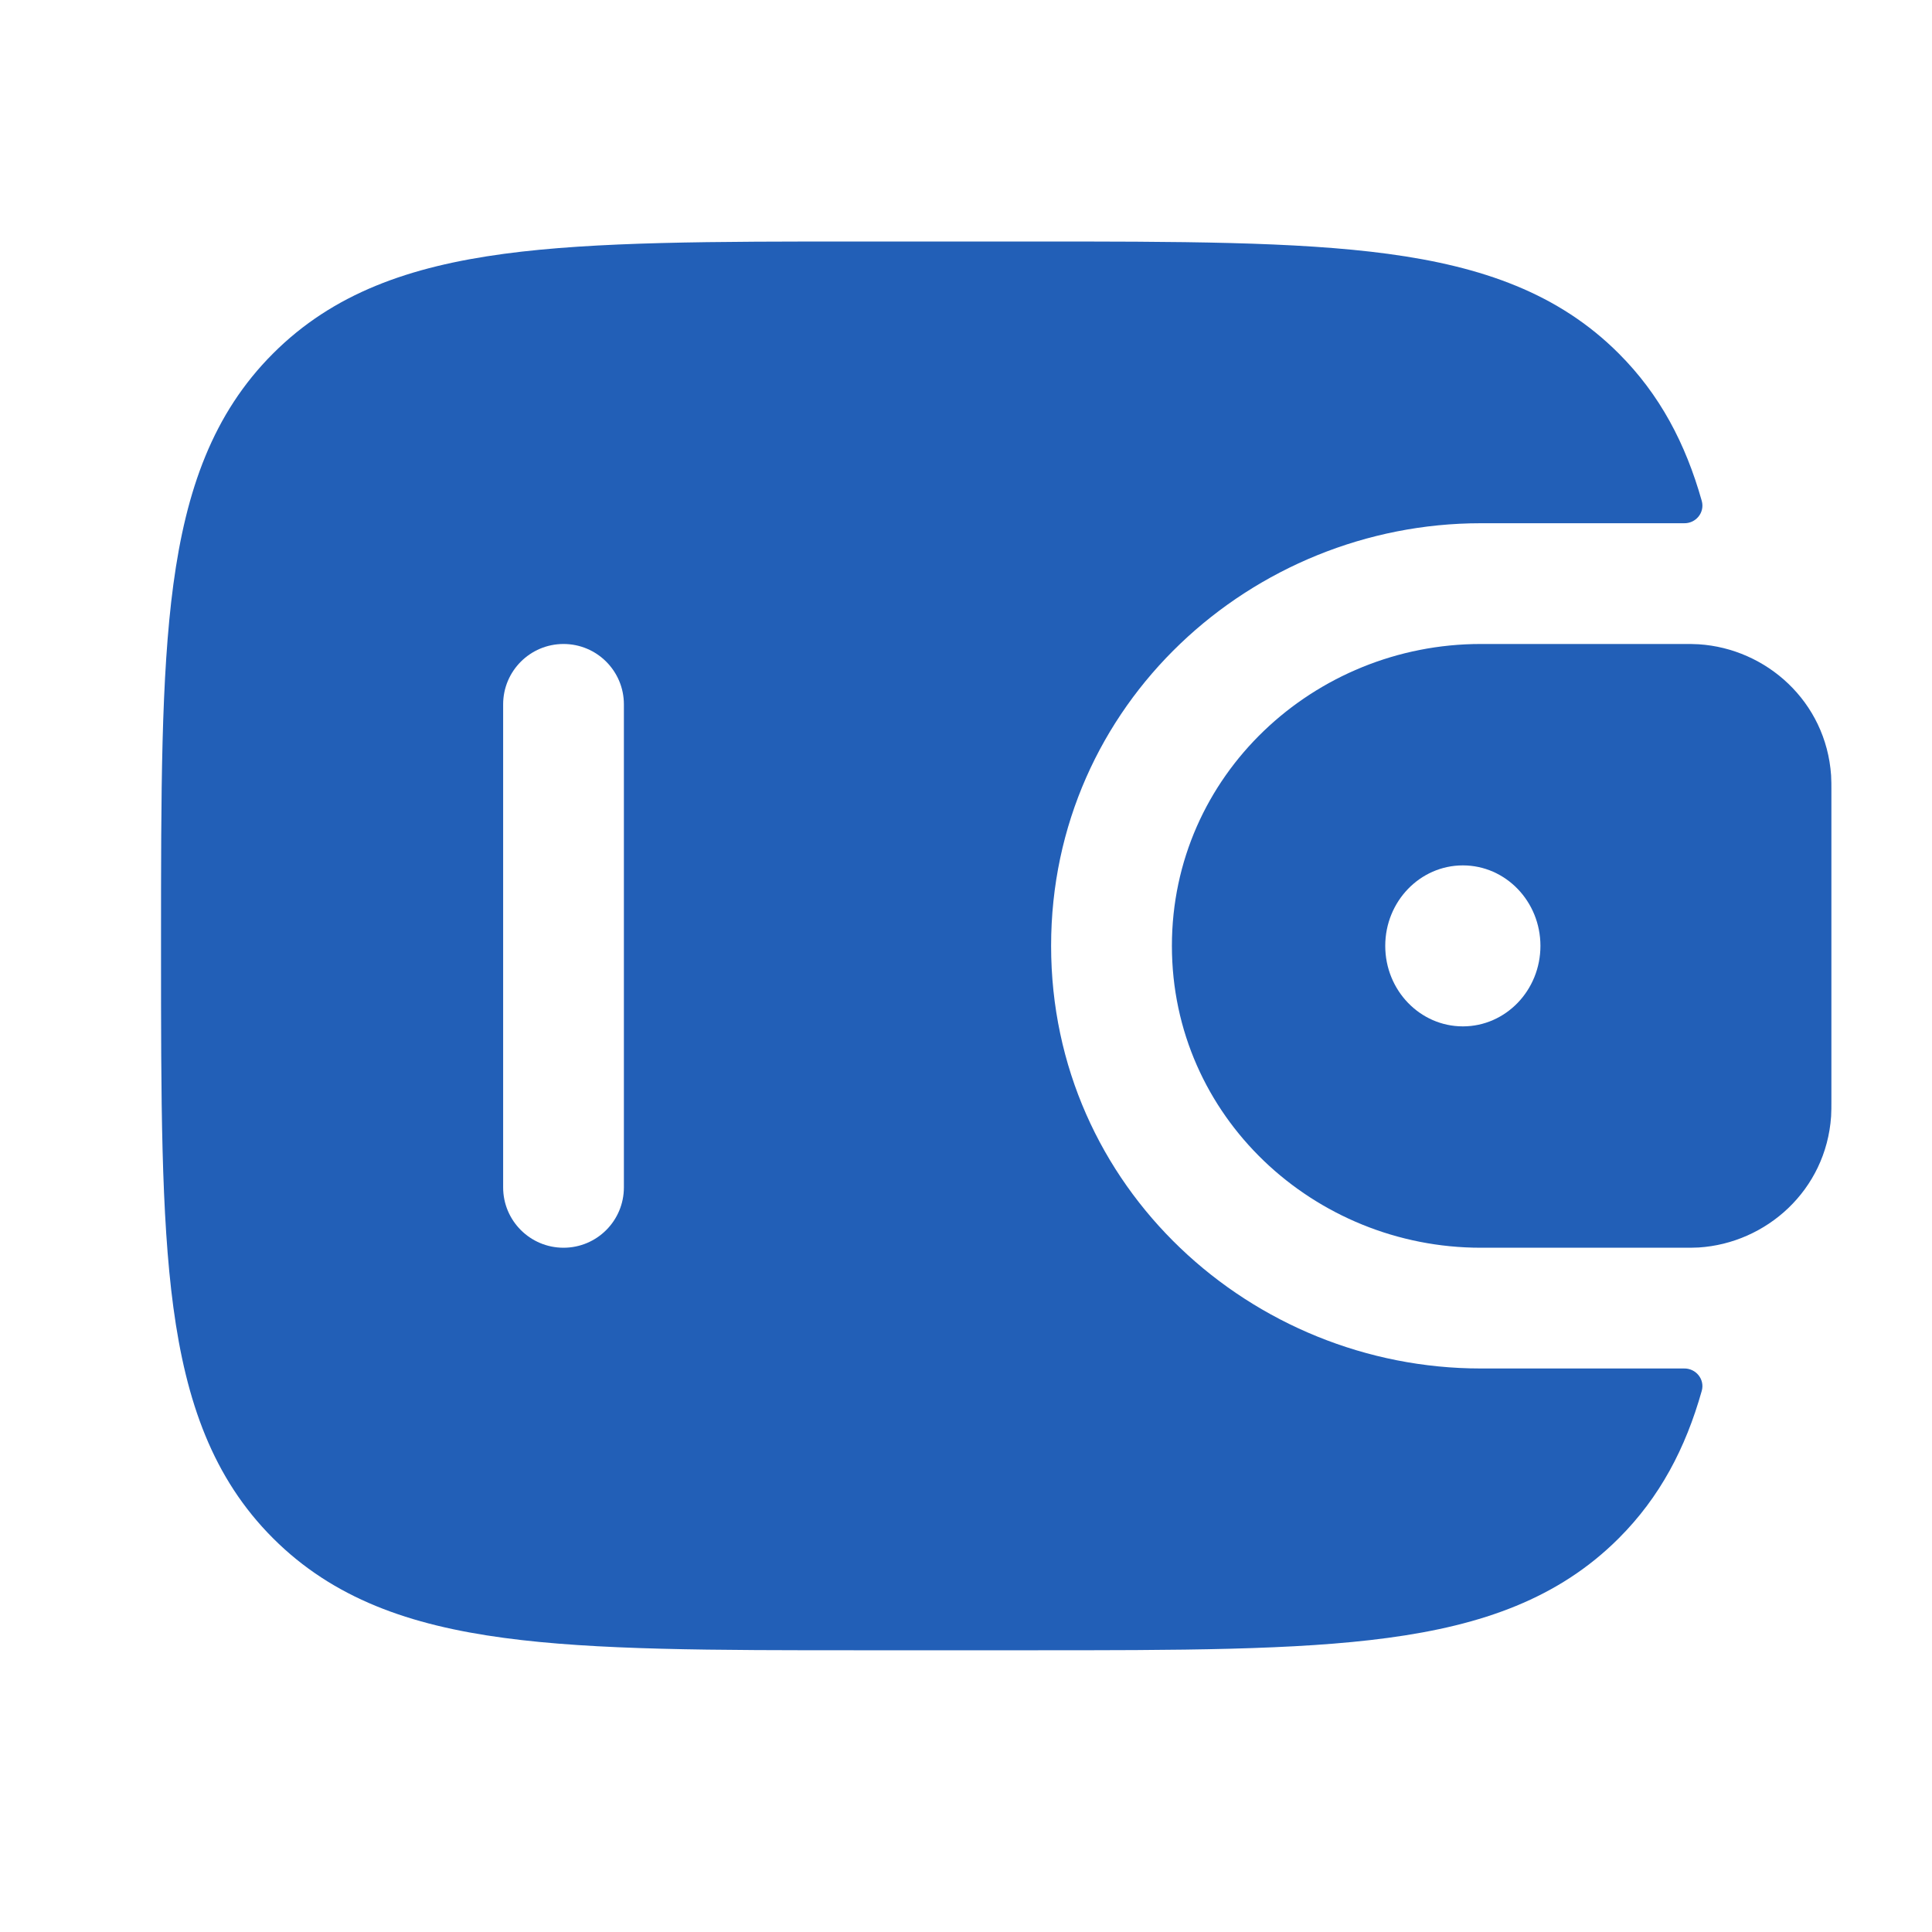
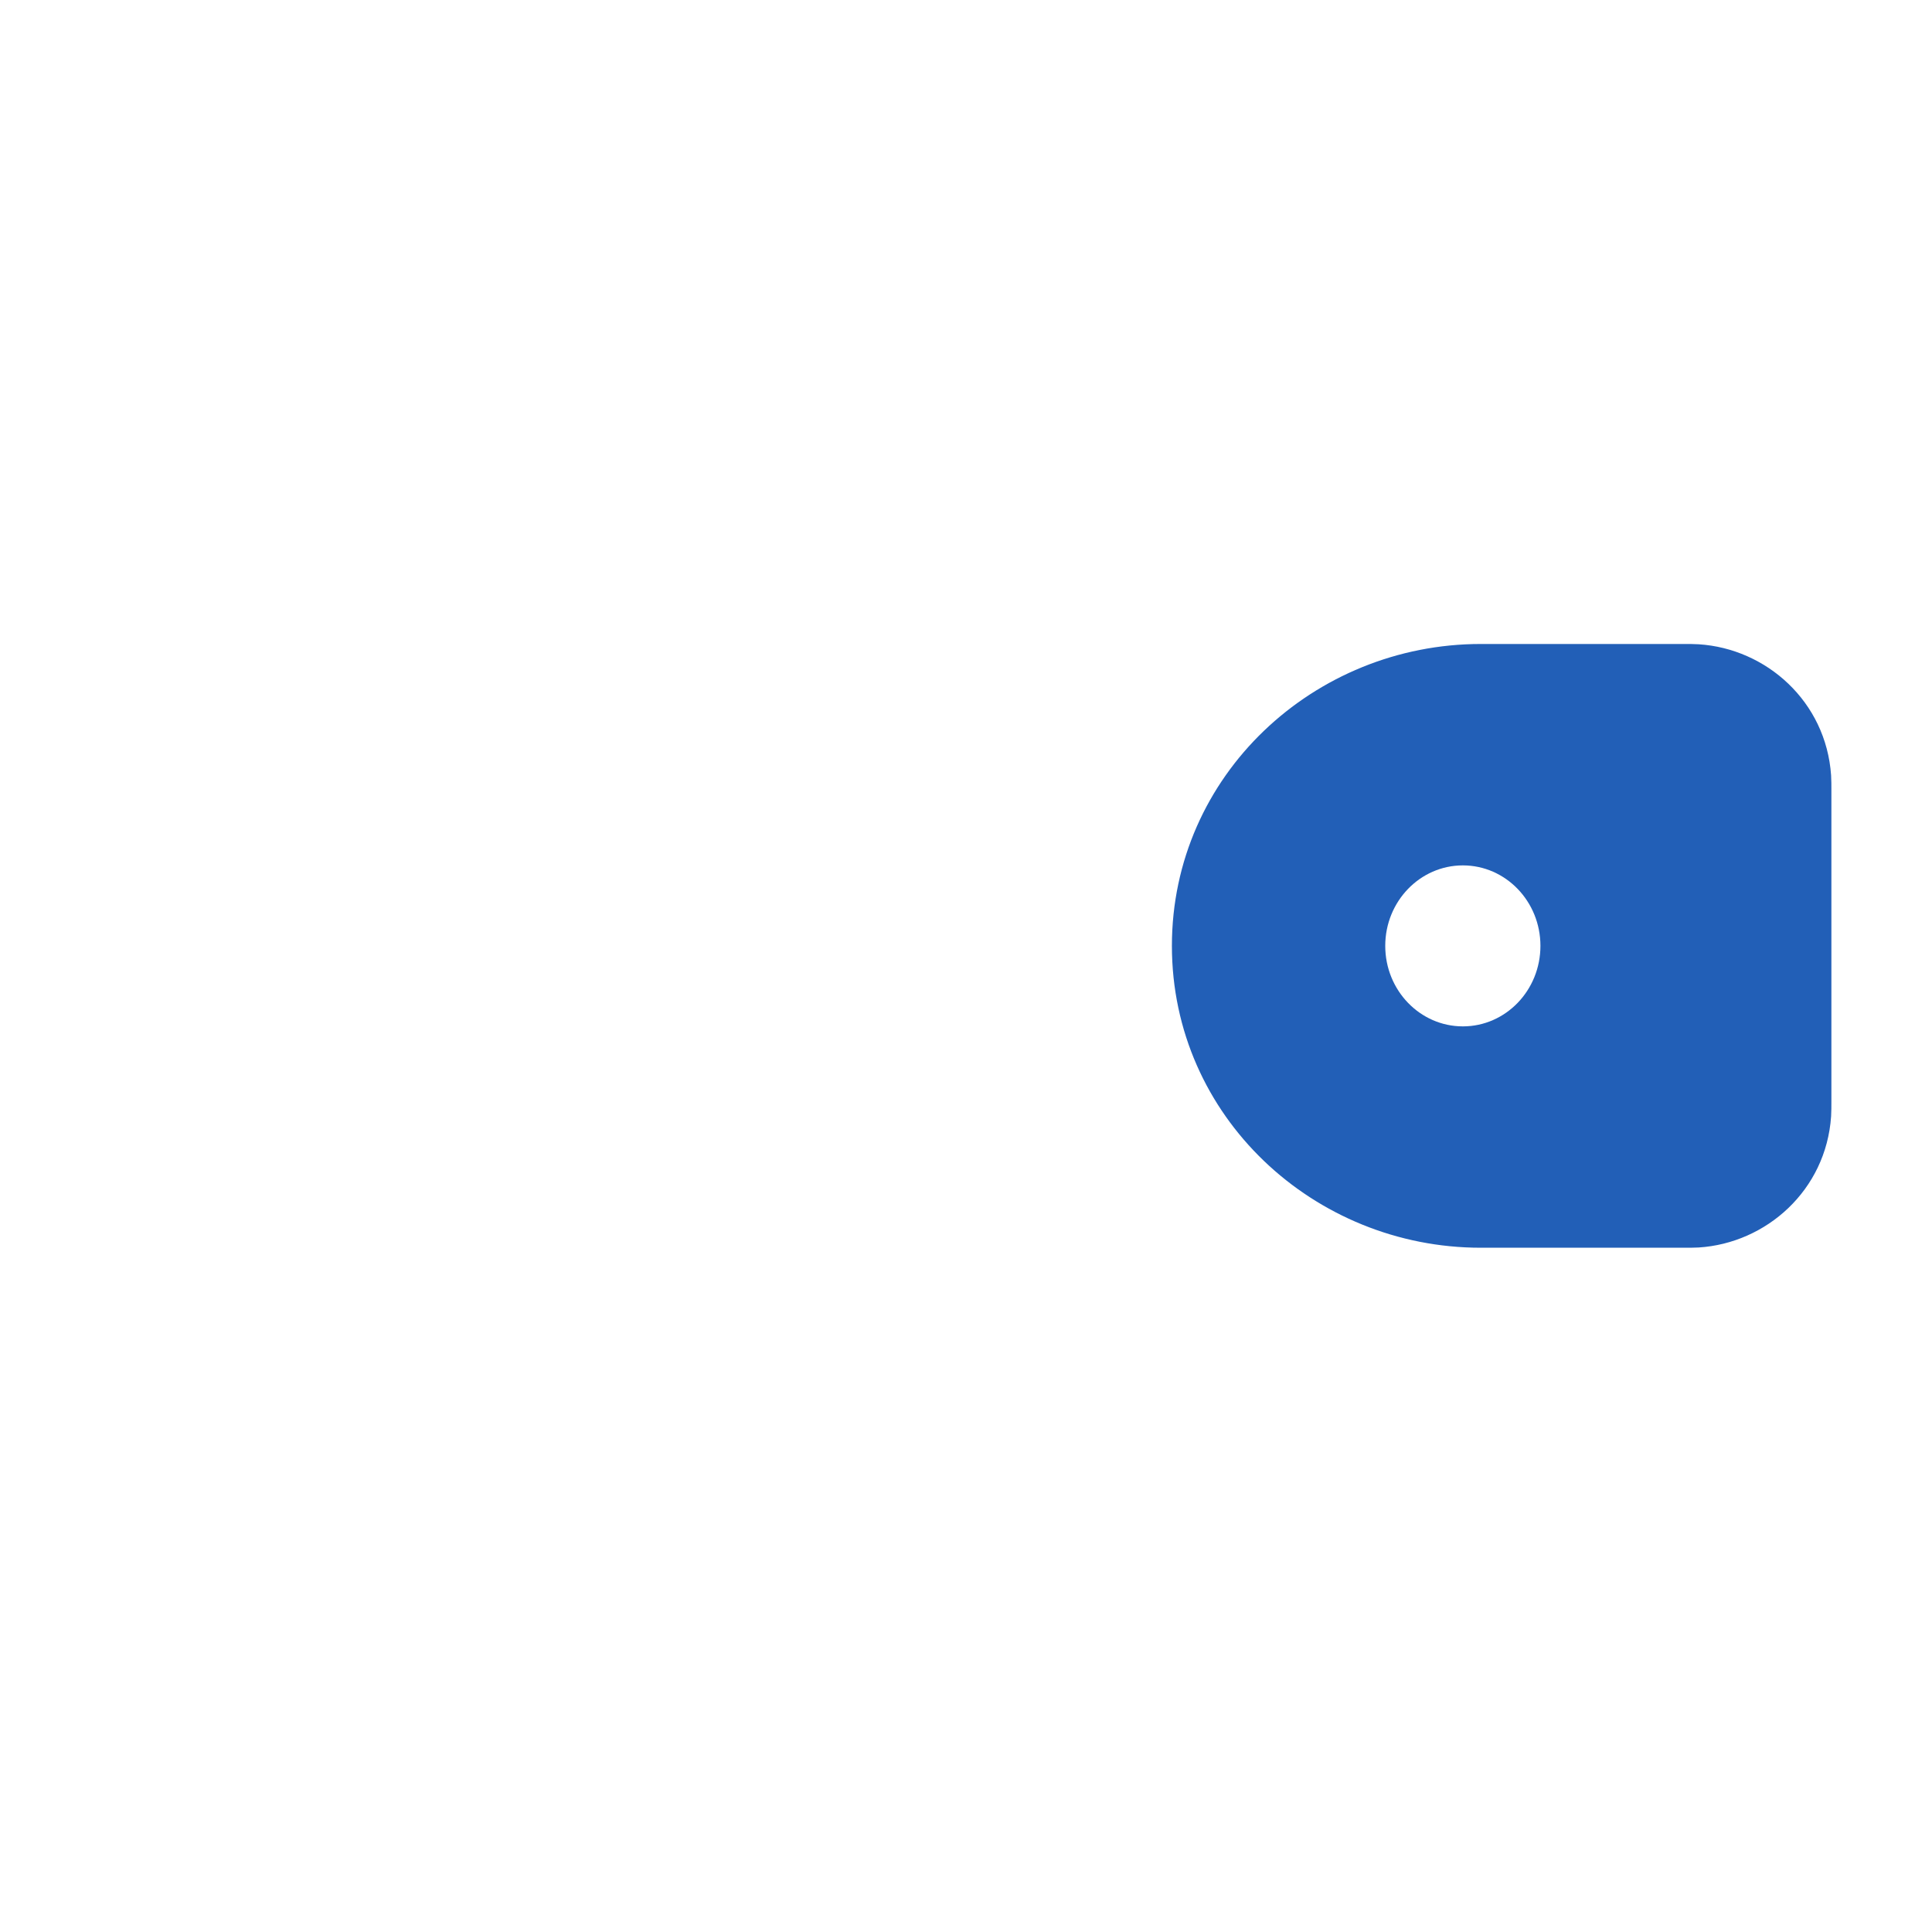
<svg xmlns="http://www.w3.org/2000/svg" width="40" height="40" viewBox="0 0 40 40" fill="none">
  <path fill-rule="evenodd" clip-rule="evenodd" d="M35.169 13.339C35.074 13.333 34.972 13.333 34.865 13.333L34.838 13.333H30.657C27.211 13.333 24.263 16.046 24.263 19.583C24.263 23.121 27.211 25.833 30.657 25.833H34.838L34.865 25.833C34.972 25.833 35.074 25.833 35.169 25.828C36.569 25.739 37.806 24.644 37.911 23.114C37.917 23.013 37.917 22.905 37.917 22.805L37.917 22.778V16.389L37.917 16.362C37.917 16.262 37.917 16.153 37.911 16.053C37.806 14.523 36.569 13.428 35.169 13.339ZM30.287 21.25C31.174 21.25 31.893 20.504 31.893 19.583C31.893 18.663 31.174 17.917 30.287 17.917C29.4 17.917 28.68 18.663 28.68 19.583C28.68 20.504 29.4 21.25 30.287 21.25Z" fill="#225FB7" />
-   <path fill-rule="evenodd" clip-rule="evenodd" d="M34.864 28.333C35.112 28.327 35.3 28.557 35.233 28.796C34.898 29.984 34.367 30.996 33.515 31.848C32.268 33.095 30.686 33.649 28.732 33.911C26.834 34.167 24.408 34.167 21.345 34.167H17.823C14.76 34.167 12.334 34.167 10.436 33.911C8.482 33.649 6.9 33.095 5.653 31.848C4.405 30.601 3.852 29.019 3.589 27.065C3.334 25.166 3.334 22.74 3.334 19.677V19.489C3.334 16.426 3.334 14 3.589 12.102C3.852 10.148 4.405 8.566 5.653 7.319C6.9 6.071 8.482 5.518 10.436 5.255C12.334 5 14.76 5 17.823 5L21.345 5C24.408 5 26.834 5 28.732 5.255C30.686 5.518 32.268 6.071 33.515 7.319C34.367 8.171 34.898 9.183 35.233 10.37C35.3 10.61 35.112 10.84 34.864 10.833L30.657 10.833C25.93 10.833 21.762 14.568 21.762 19.583C21.762 24.599 25.93 28.333 30.657 28.333L34.864 28.333ZM11.667 25.833C10.977 25.833 10.417 25.274 10.417 24.583V14.583C10.417 13.893 10.977 13.333 11.667 13.333C12.358 13.333 12.917 13.893 12.917 14.583V24.583C12.917 25.274 12.358 25.833 11.667 25.833Z" fill="#225FB7" />
</svg>